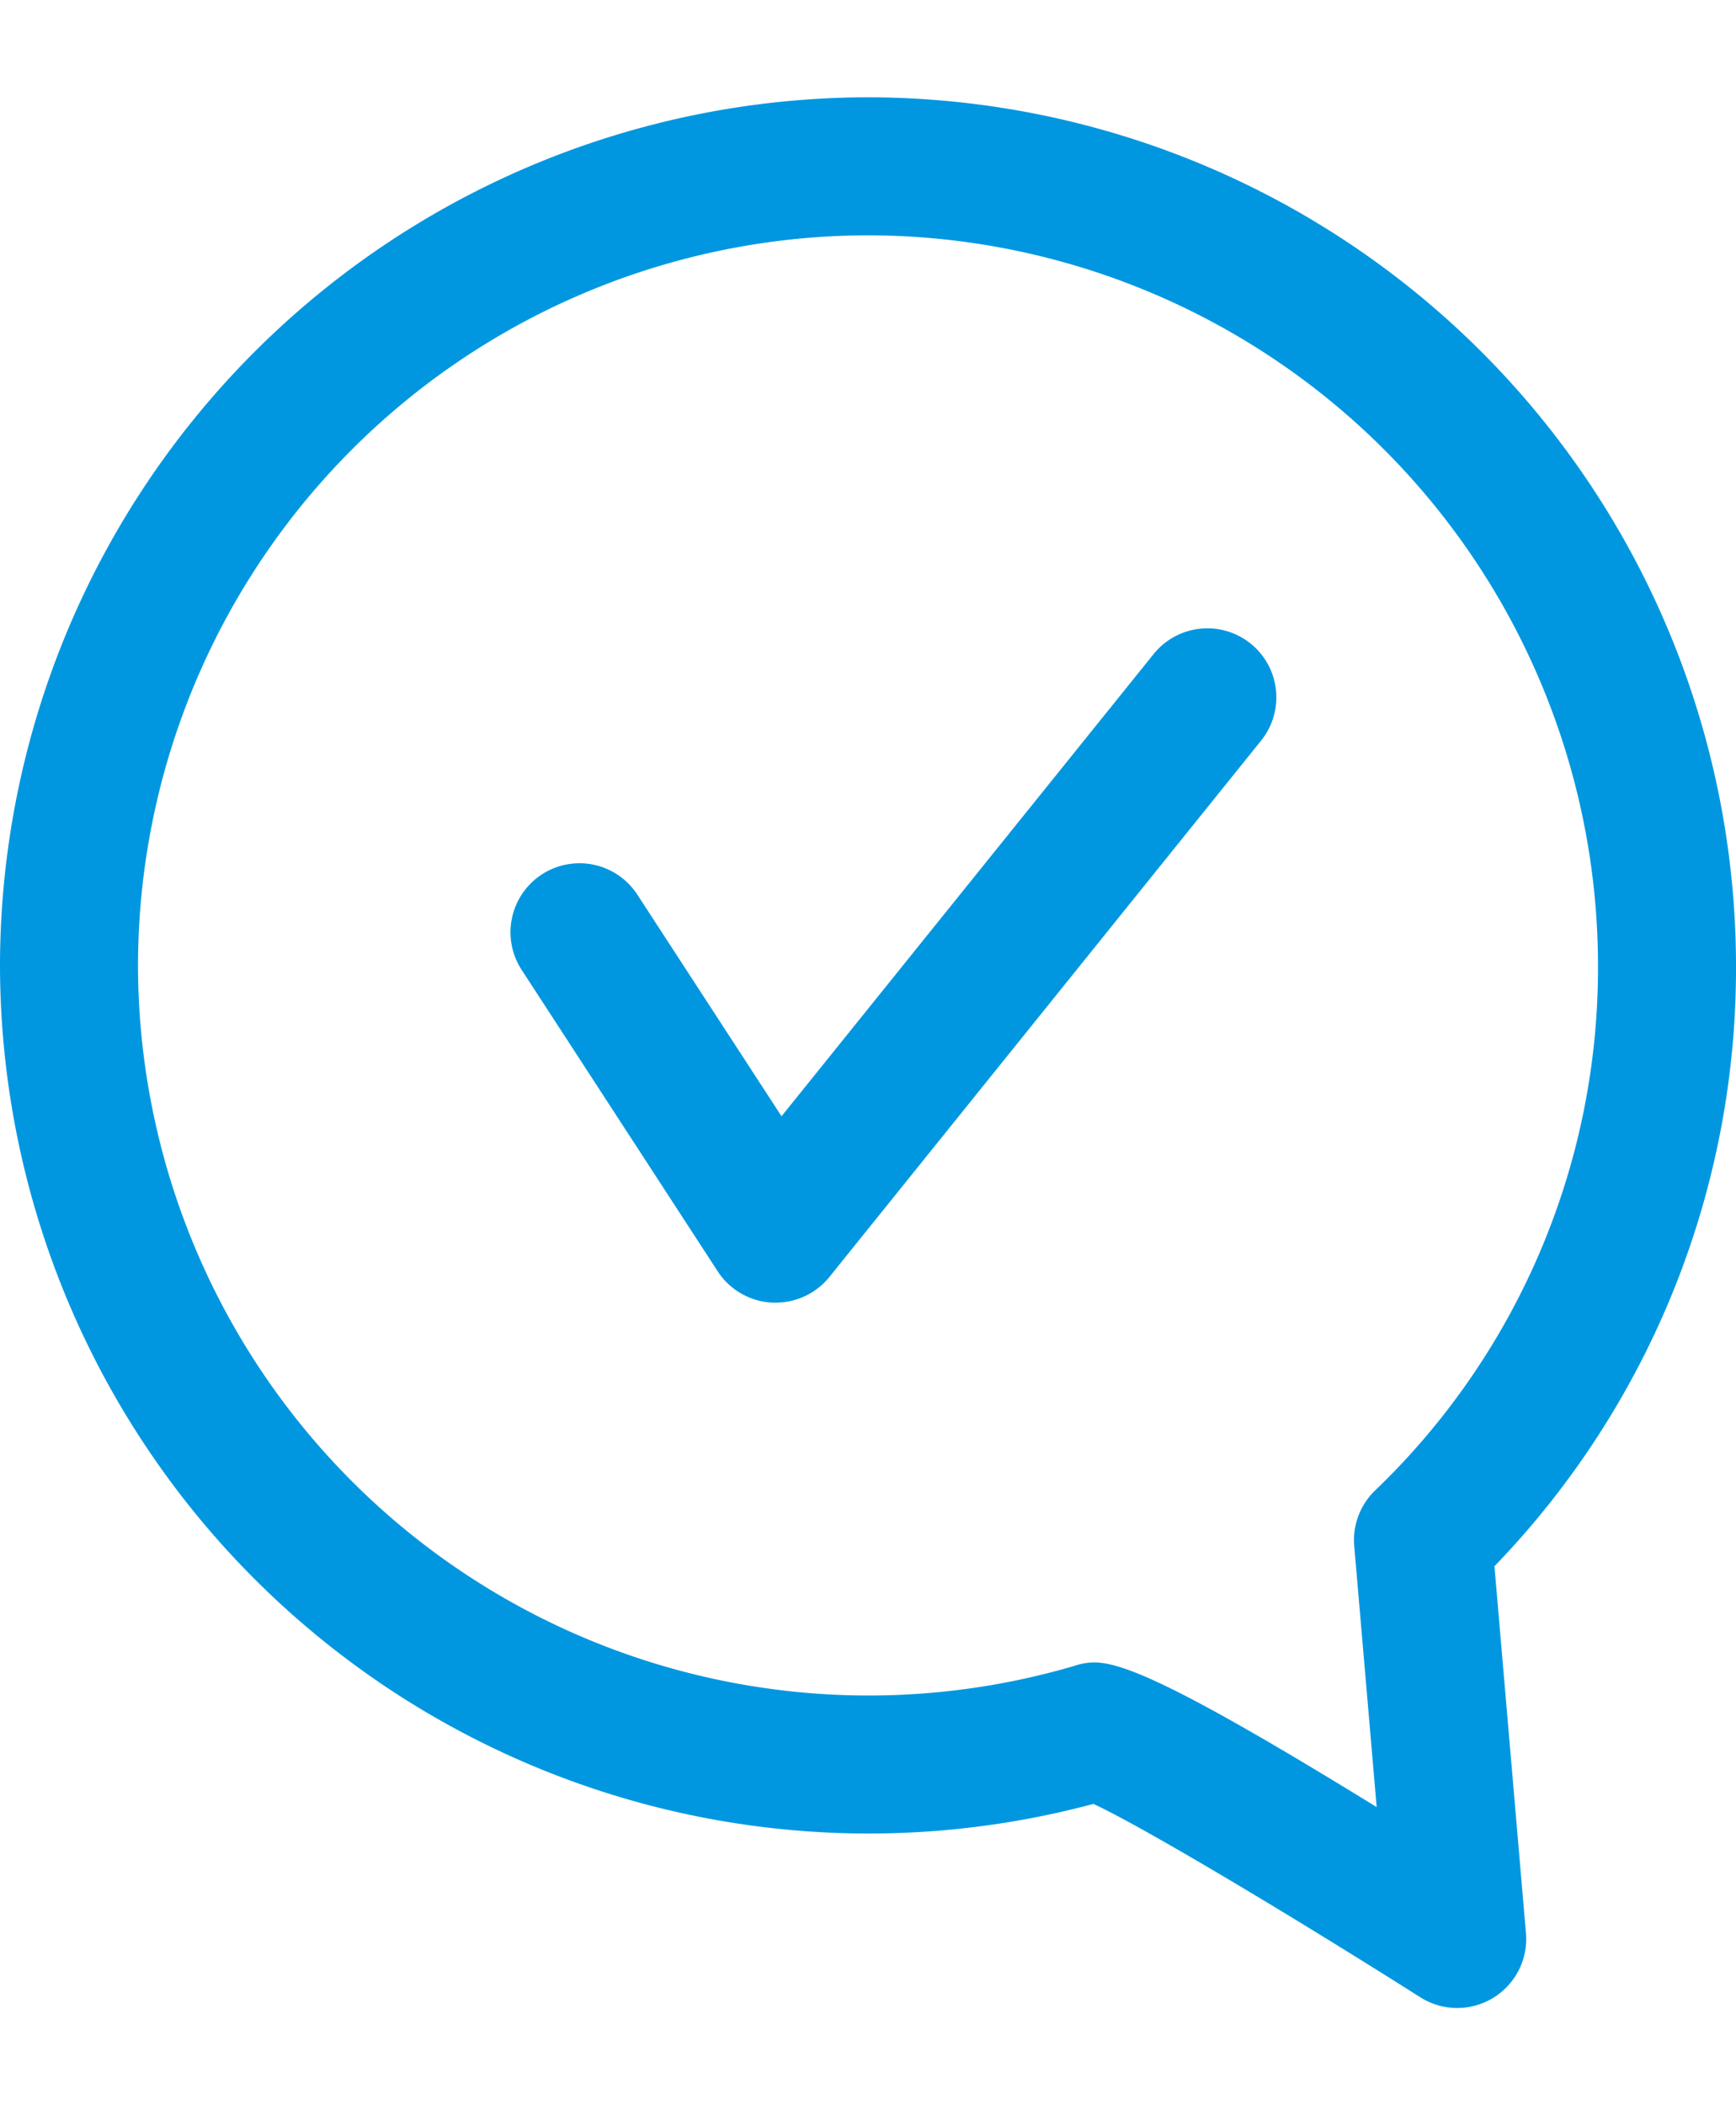
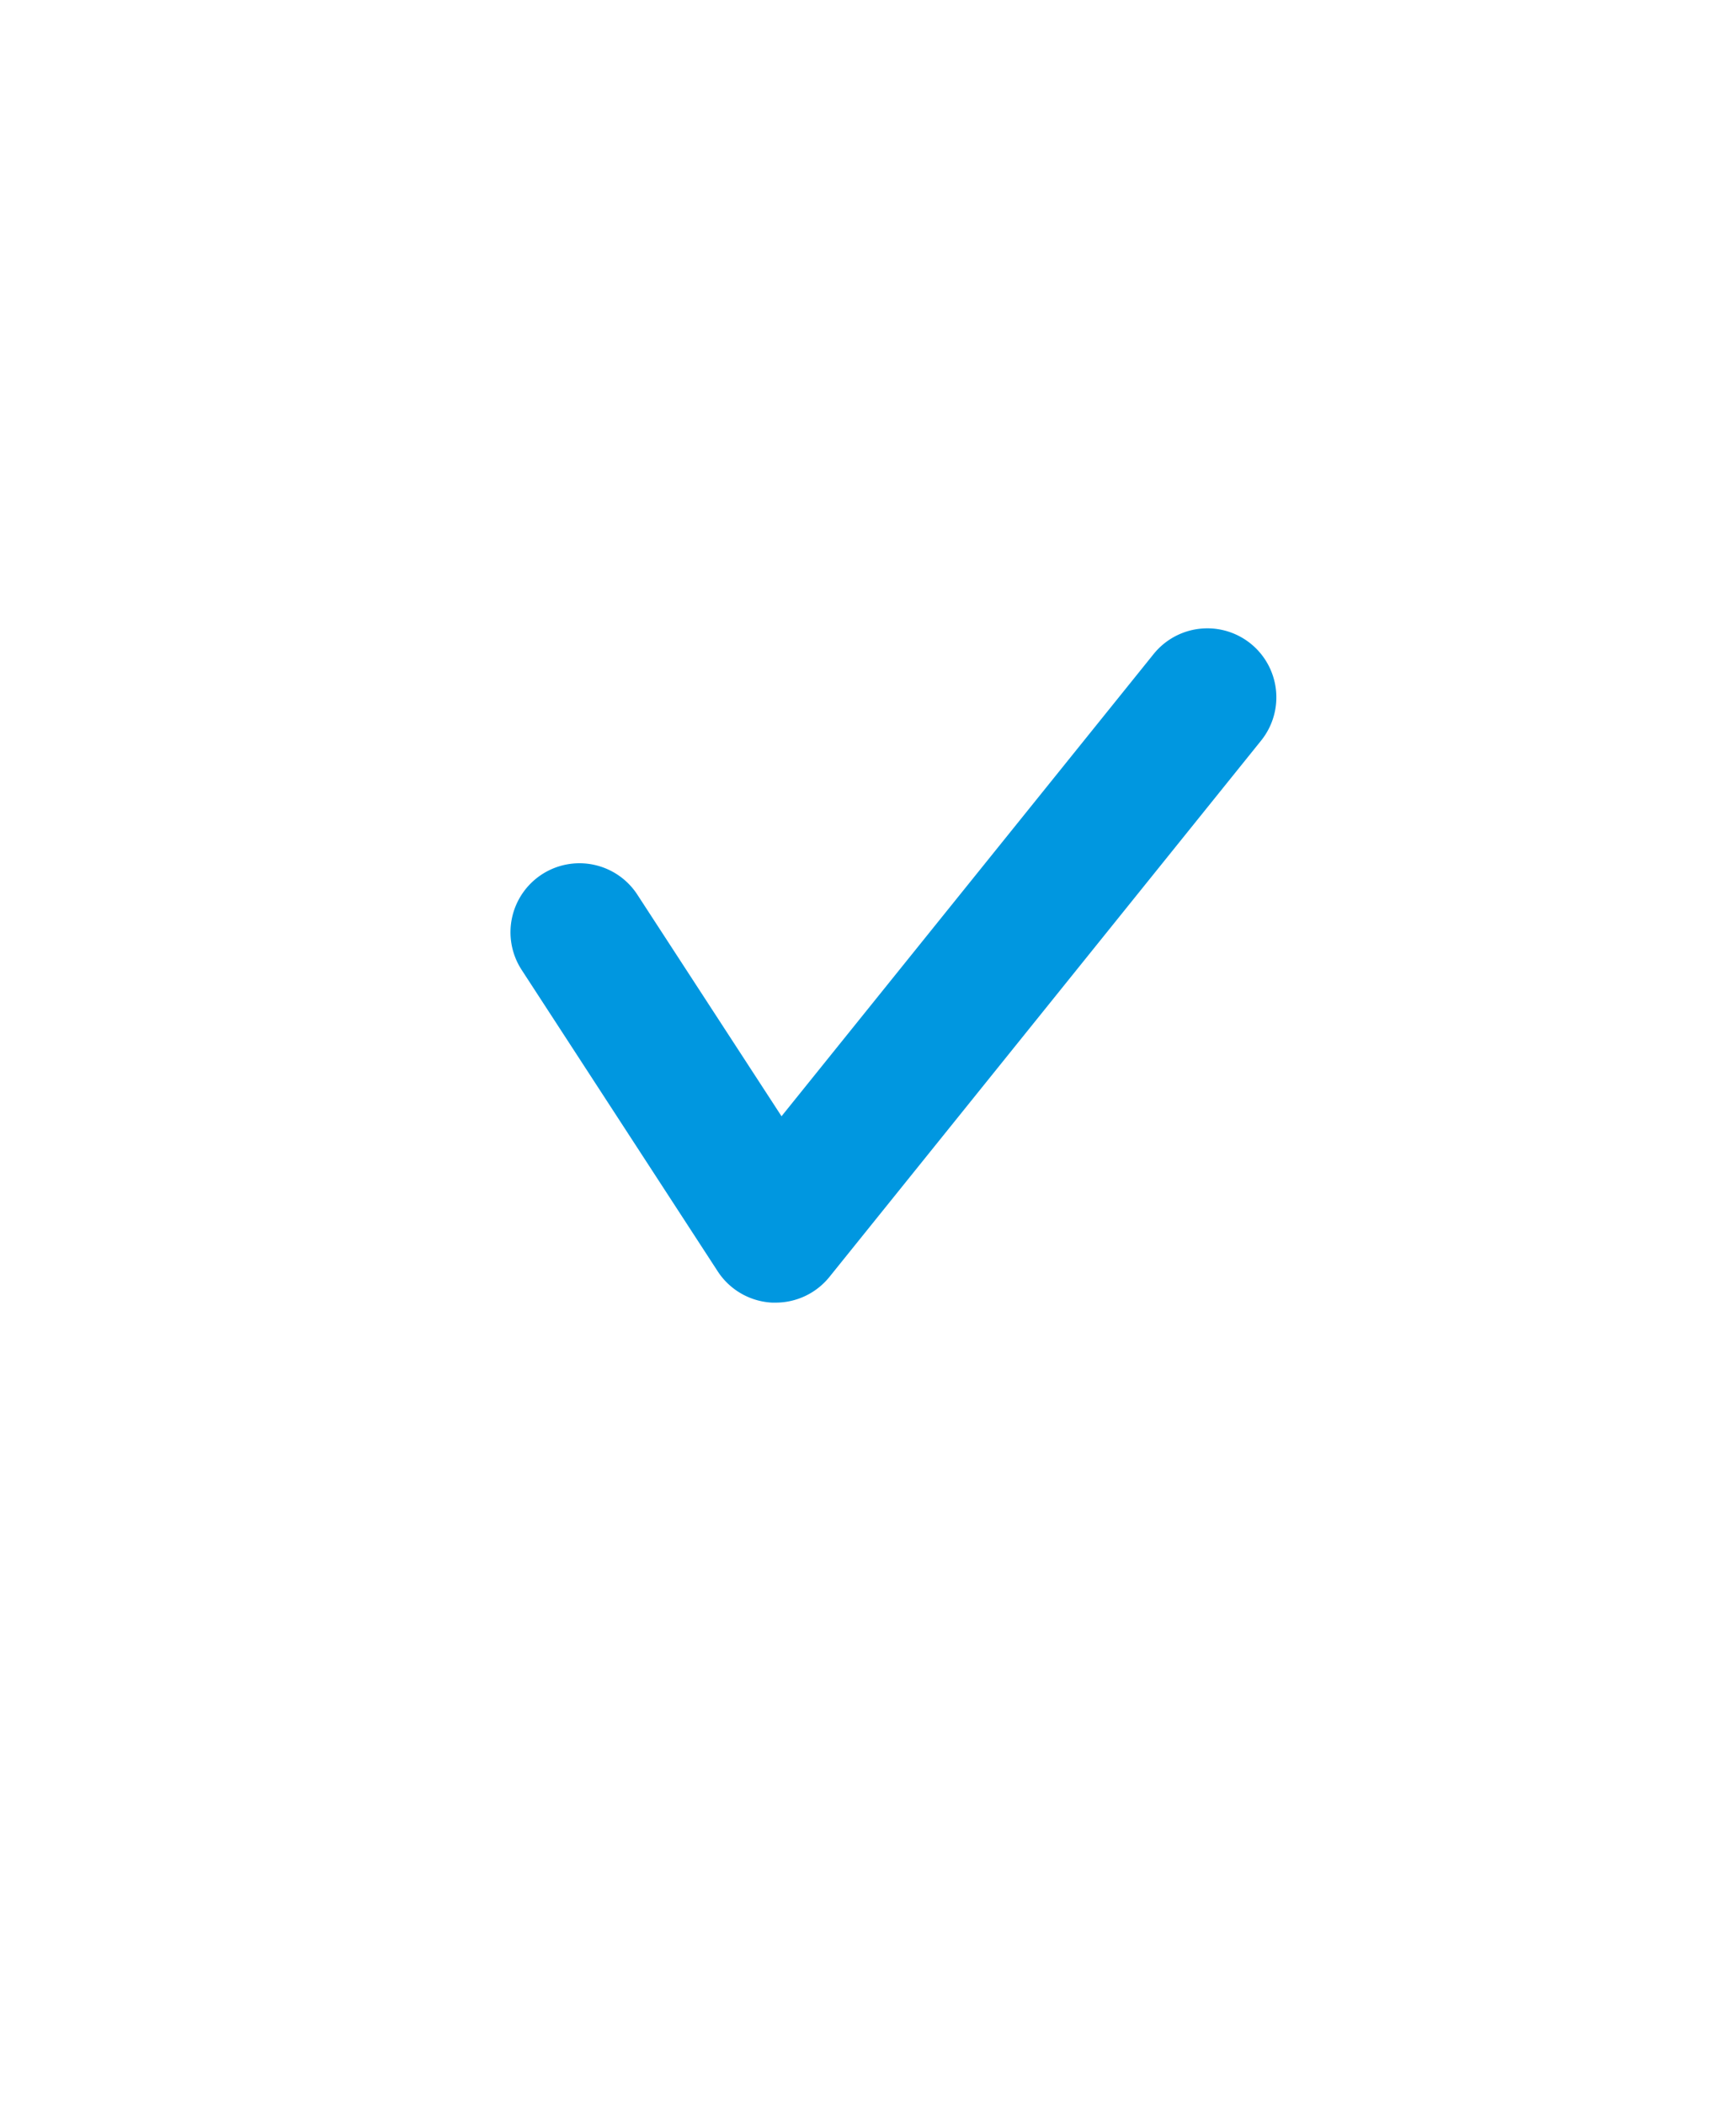
<svg xmlns="http://www.w3.org/2000/svg" width="49.588" height="60.129" viewBox="0 0 49.588 54.571">
  <g id="Raggruppa_378" data-name="Raggruppa 378" transform="translate(669.114 -10.5)">
    <g id="Raggruppa_376" data-name="Raggruppa 376" transform="translate(-669.114 10.5)">
-       <path id="Tracciato_228" data-name="Tracciato 228" d="M-627.488,65.071a1.97,1.97,0,0,1-1.055-.306c-3.591-2.276-7.917-4.868-9.339-5.523a24.834,24.834,0,0,1-6.438.846,24.822,24.822,0,0,1-24.794-24.794A24.822,24.822,0,0,1-644.32,10.5a24.822,24.822,0,0,1,24.794,24.794,24.571,24.571,0,0,1-6.9,17.16l.9,10.477a1.971,1.971,0,0,1-.94,1.853A1.97,1.97,0,0,1-627.488,65.071Zm-10.377-9.87c.815,0,2.411.642,8.075,4.132l-.641-7.454a1.971,1.971,0,0,1,.594-1.587,20.679,20.679,0,0,0,6.369-15A20.875,20.875,0,0,0-644.32,14.442a20.875,20.875,0,0,0-20.852,20.852A20.875,20.875,0,0,0-644.32,56.146a20.863,20.863,0,0,0,5.892-.845A1.849,1.849,0,0,1-637.865,55.2Z" transform="translate(669.114 -10.5)" fill="#0097e0" />
-     </g>
+       </g>
    <g id="Raggruppa_377" data-name="Raggruppa 377" transform="translate(-654.534 25.662)">
      <path id="Tracciato_229" data-name="Tracciato 229" d="M-591.267,102.841l-.1,0a1.972,1.972,0,0,1-1.553-.894l-5.6-8.609a1.971,1.971,0,0,1,.577-2.727,1.972,1.972,0,0,1,2.727.577l4.119,6.33,10.628-13.2a1.971,1.971,0,0,1,2.771-.3,1.971,1.971,0,0,1,.3,2.771l-12.333,15.321A1.972,1.972,0,0,1-591.267,102.841Z" transform="translate(598.841 -83.578)" fill="#0097e0" />
    </g>
  </g>
</svg>